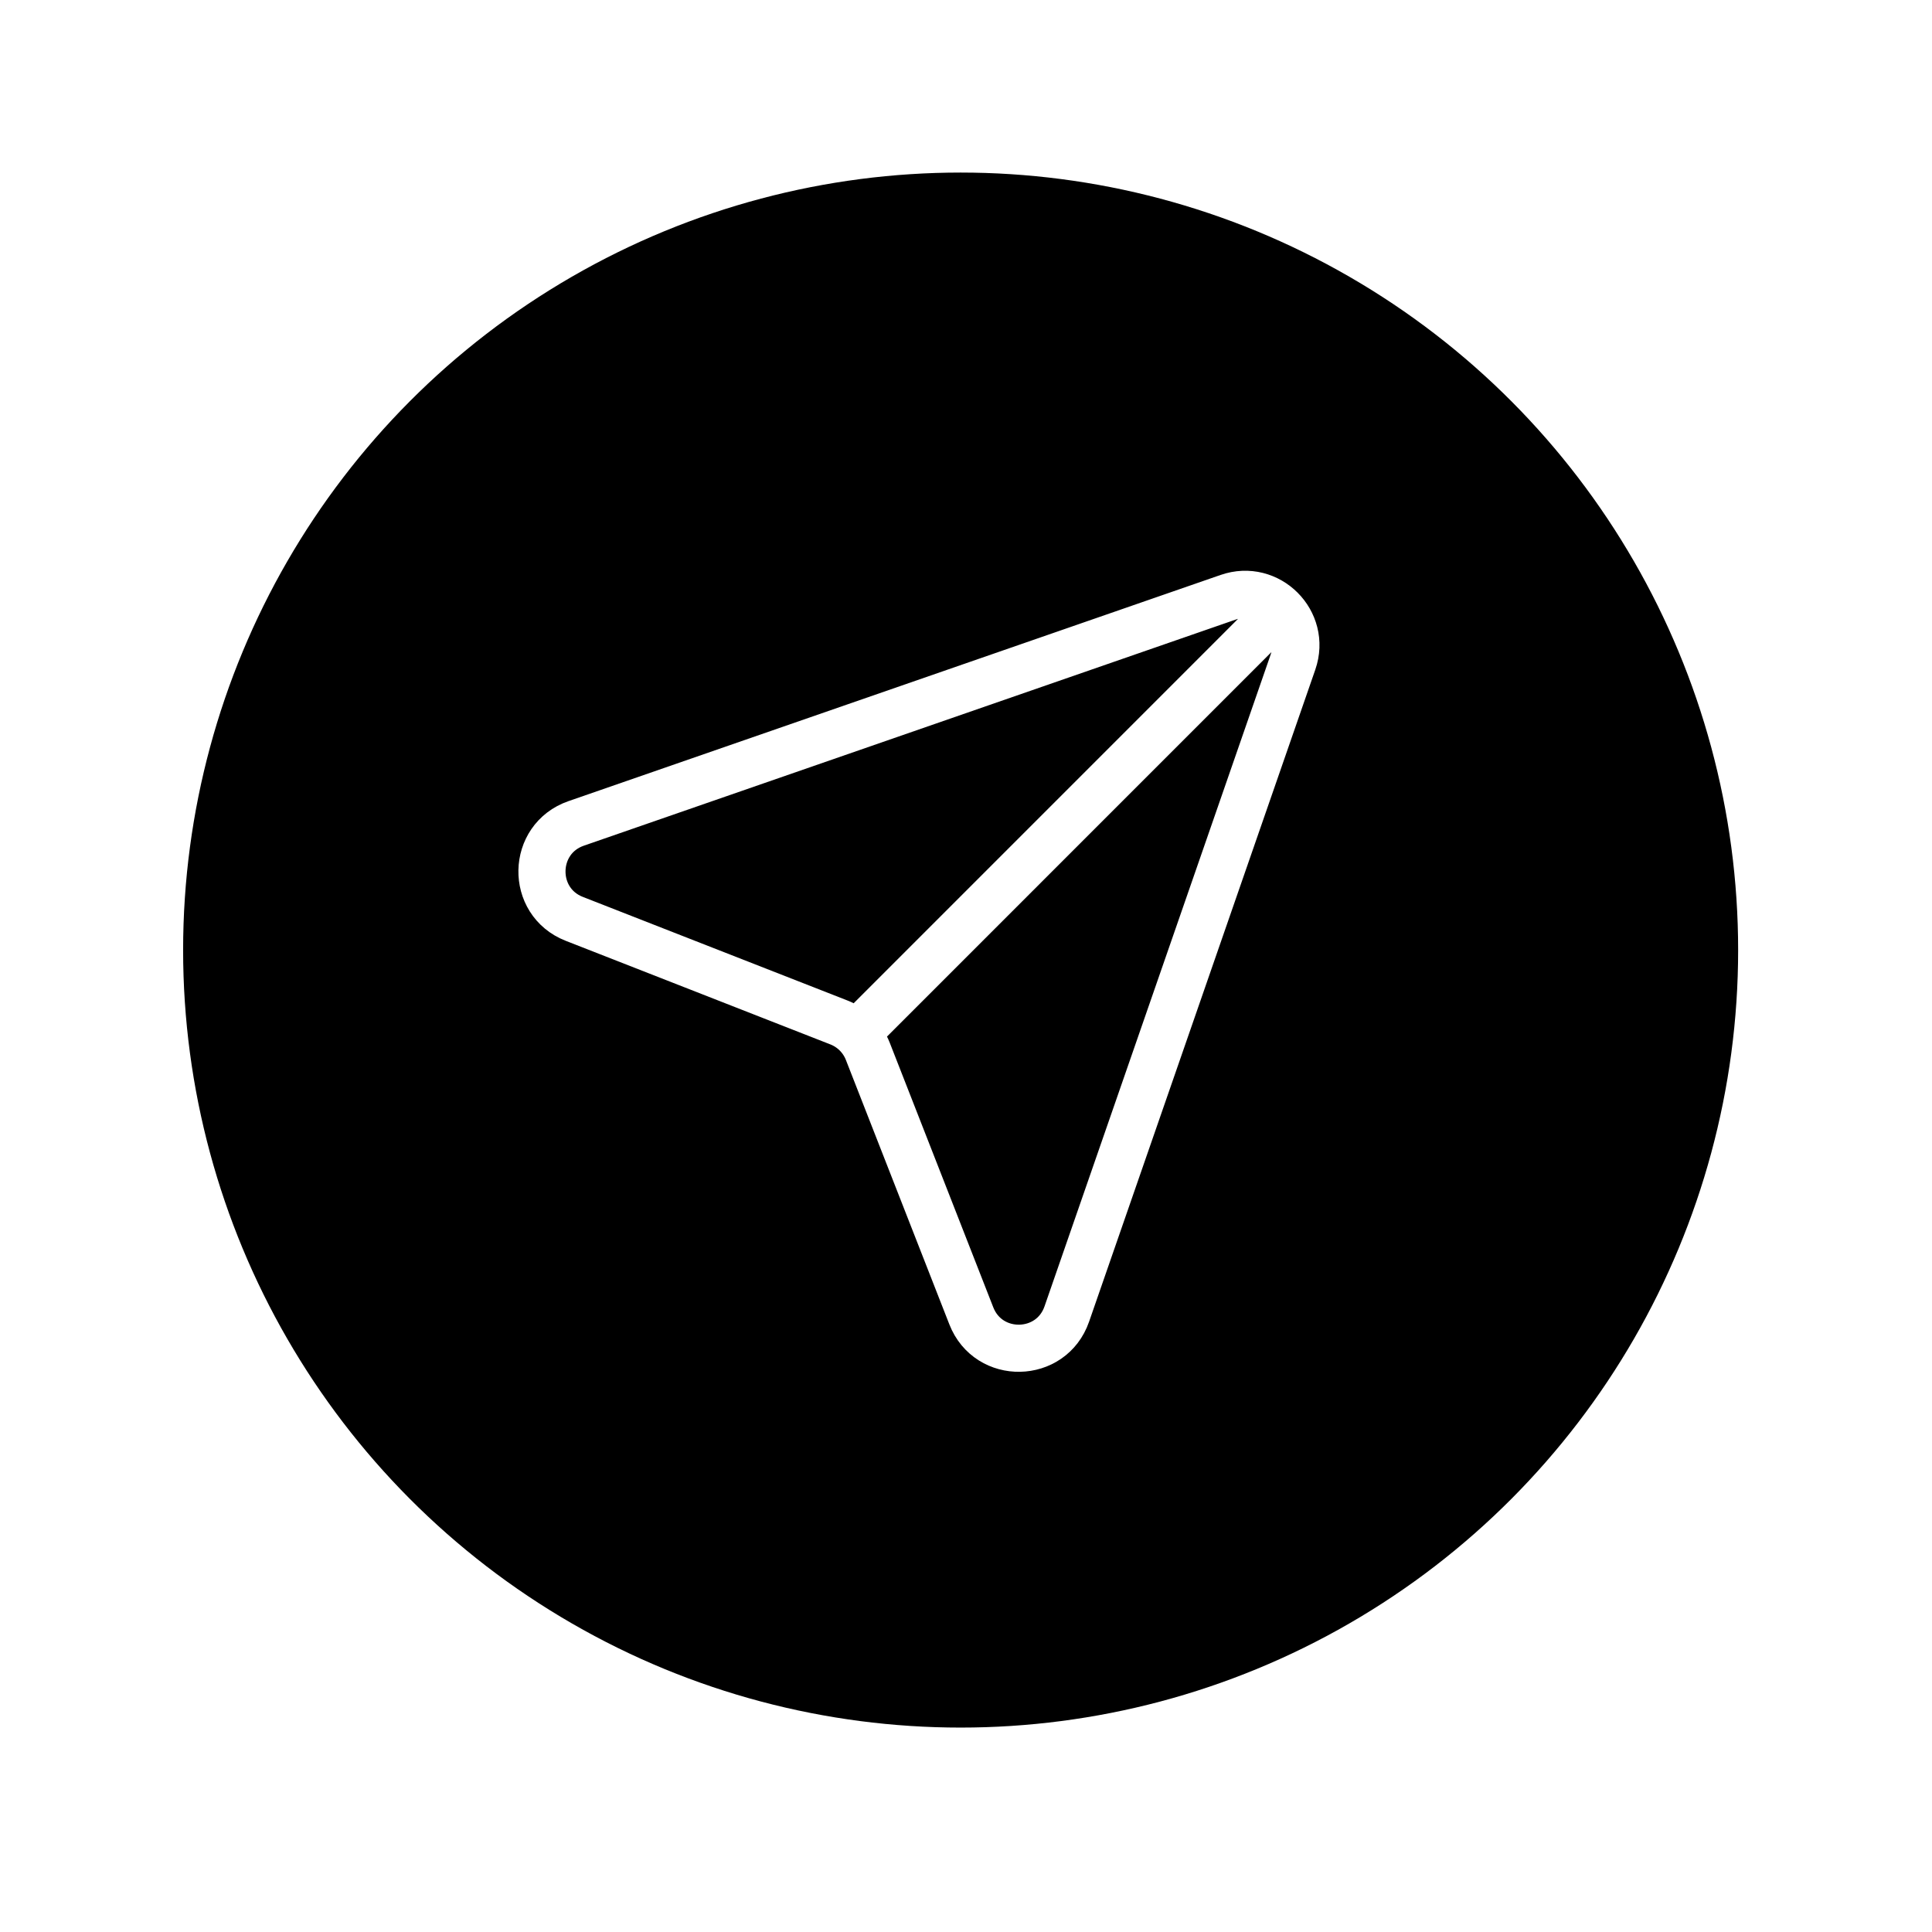
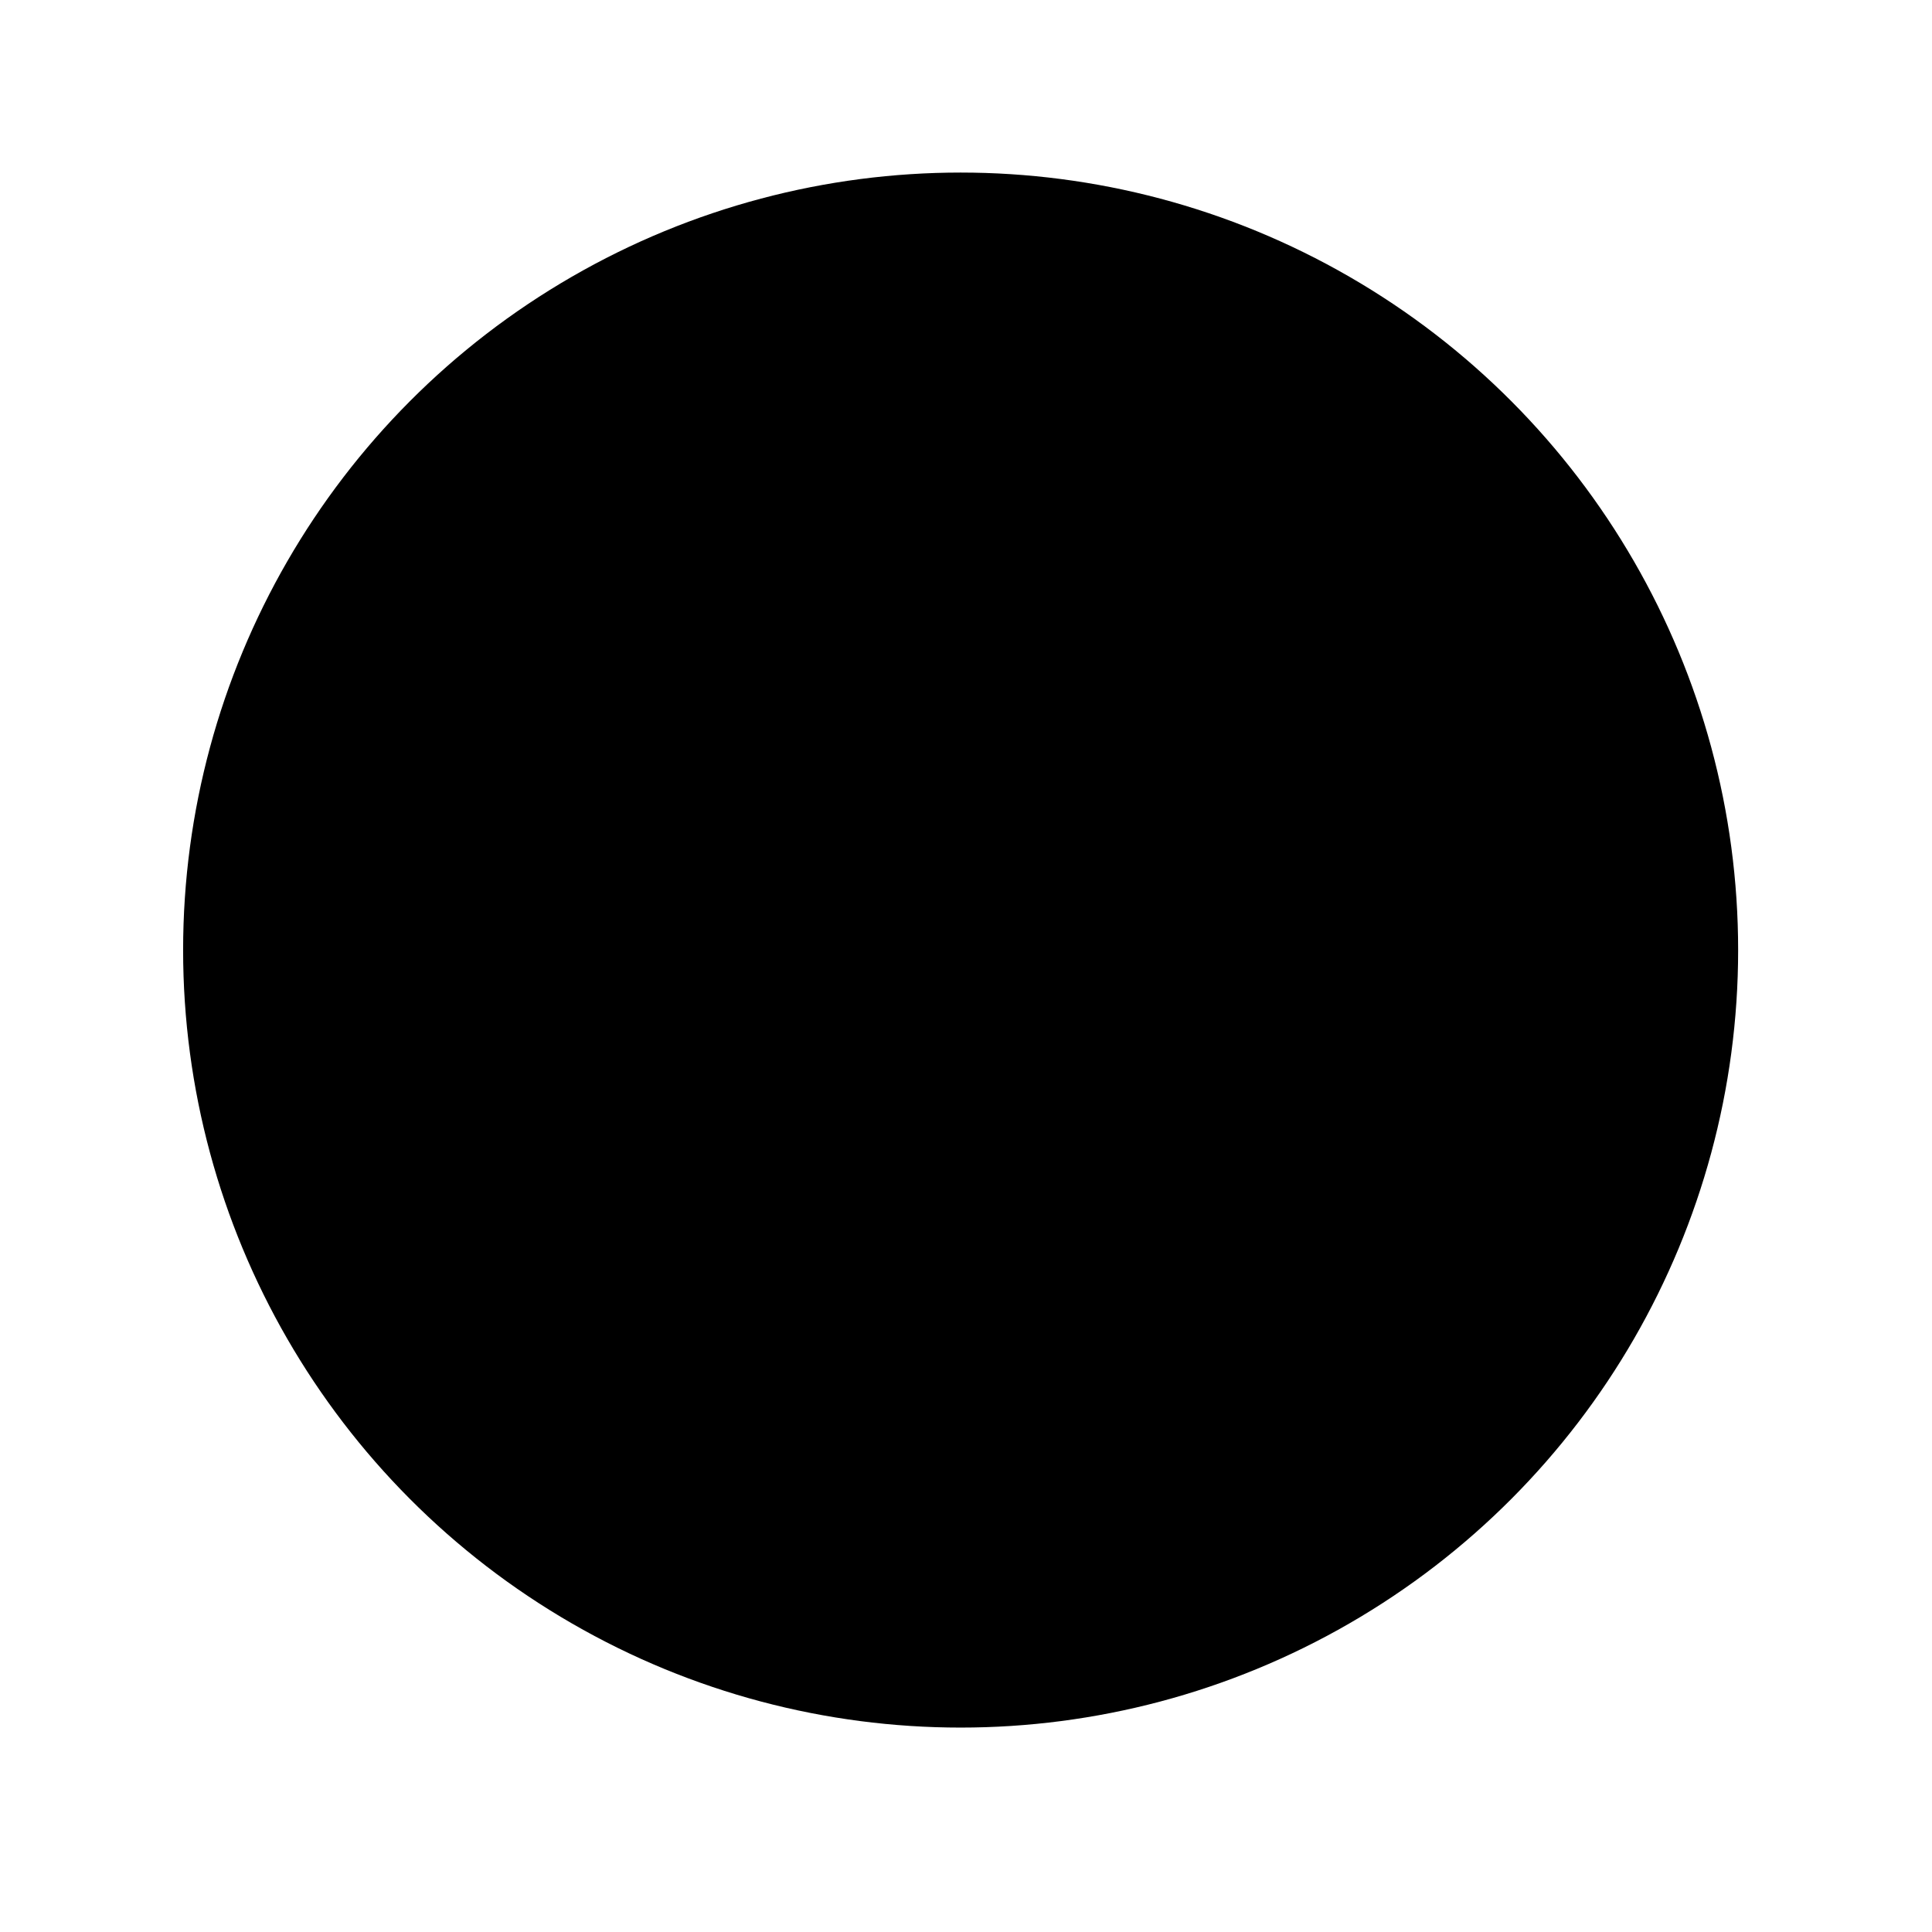
<svg xmlns="http://www.w3.org/2000/svg" width="41" height="41" viewBox="0 0 41 41" fill="none">
  <g filter="url(#filter0_d_144_65)">
    <circle cx="20.386" cy="20.162" r="16.5" fill="black" />
  </g>
-   <path d="M27.06 13.053L18.174 21.94M12.227 17.474L26.066 12.674C26.918 12.378 27.735 13.195 27.44 14.048L22.639 27.886C22.31 28.834 20.979 28.86 20.613 27.925L18.416 22.31C18.306 22.029 18.084 21.808 17.803 21.698L12.188 19.5C11.253 19.135 11.279 17.803 12.227 17.474Z" stroke="white" stroke-linecap="round" />
  <defs>
    <filter id="filter0_d_144_65" x="0.486" y="0.262" width="39.8" height="39.8" filterUnits="userSpaceOnUse" color-interpolation-filters="sRGB">
      <feFlood flood-opacity="0" result="BackgroundImageFix" />
      <feColorMatrix in="SourceAlpha" type="matrix" values="0 0 0 0 0 0 0 0 0 0 0 0 0 0 0 0 0 0 127 0" result="hardAlpha" />
      <feOffset />
      <feGaussianBlur stdDeviation="1.7" />
      <feComposite in2="hardAlpha" operator="out" />
      <feColorMatrix type="matrix" values="0 0 0 0 0 0 0 0 0 0 0 0 0 0 0 0 0 0 0.1 0" />
      <feBlend mode="normal" in2="BackgroundImageFix" result="effect1_dropShadow_144_65" />
      <feBlend mode="normal" in="SourceGraphic" in2="effect1_dropShadow_144_65" result="shape" />
    </filter>
  </defs>
</svg>